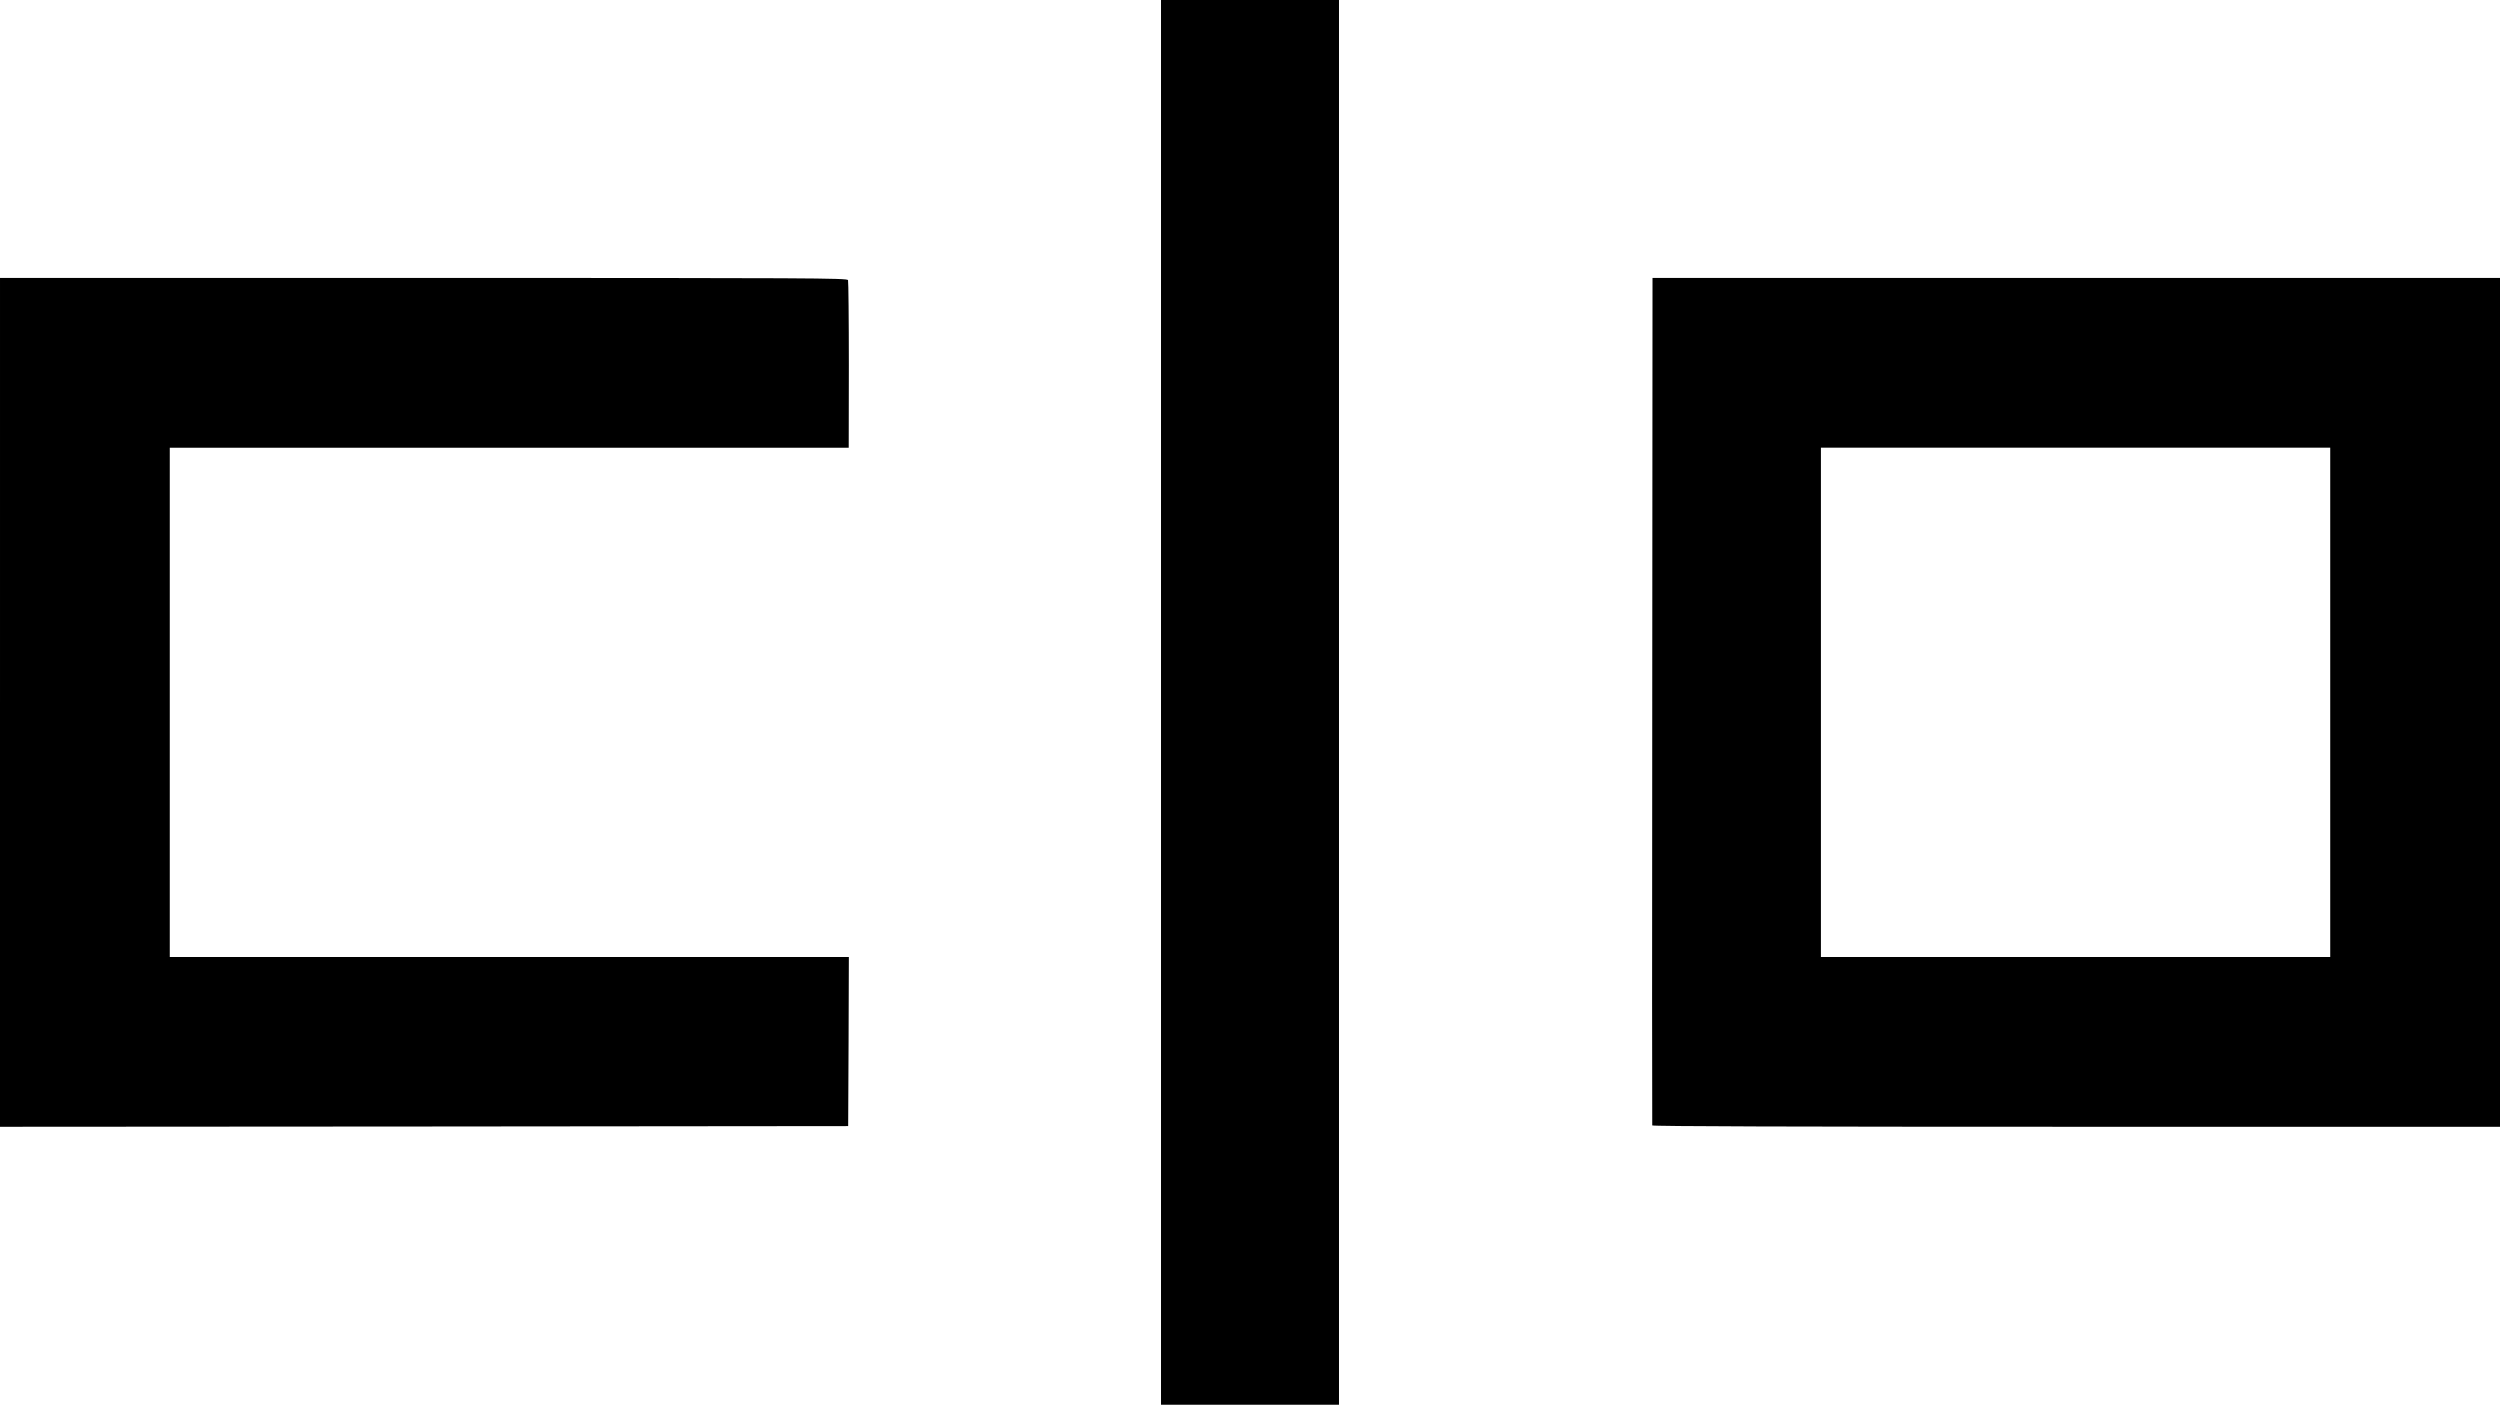
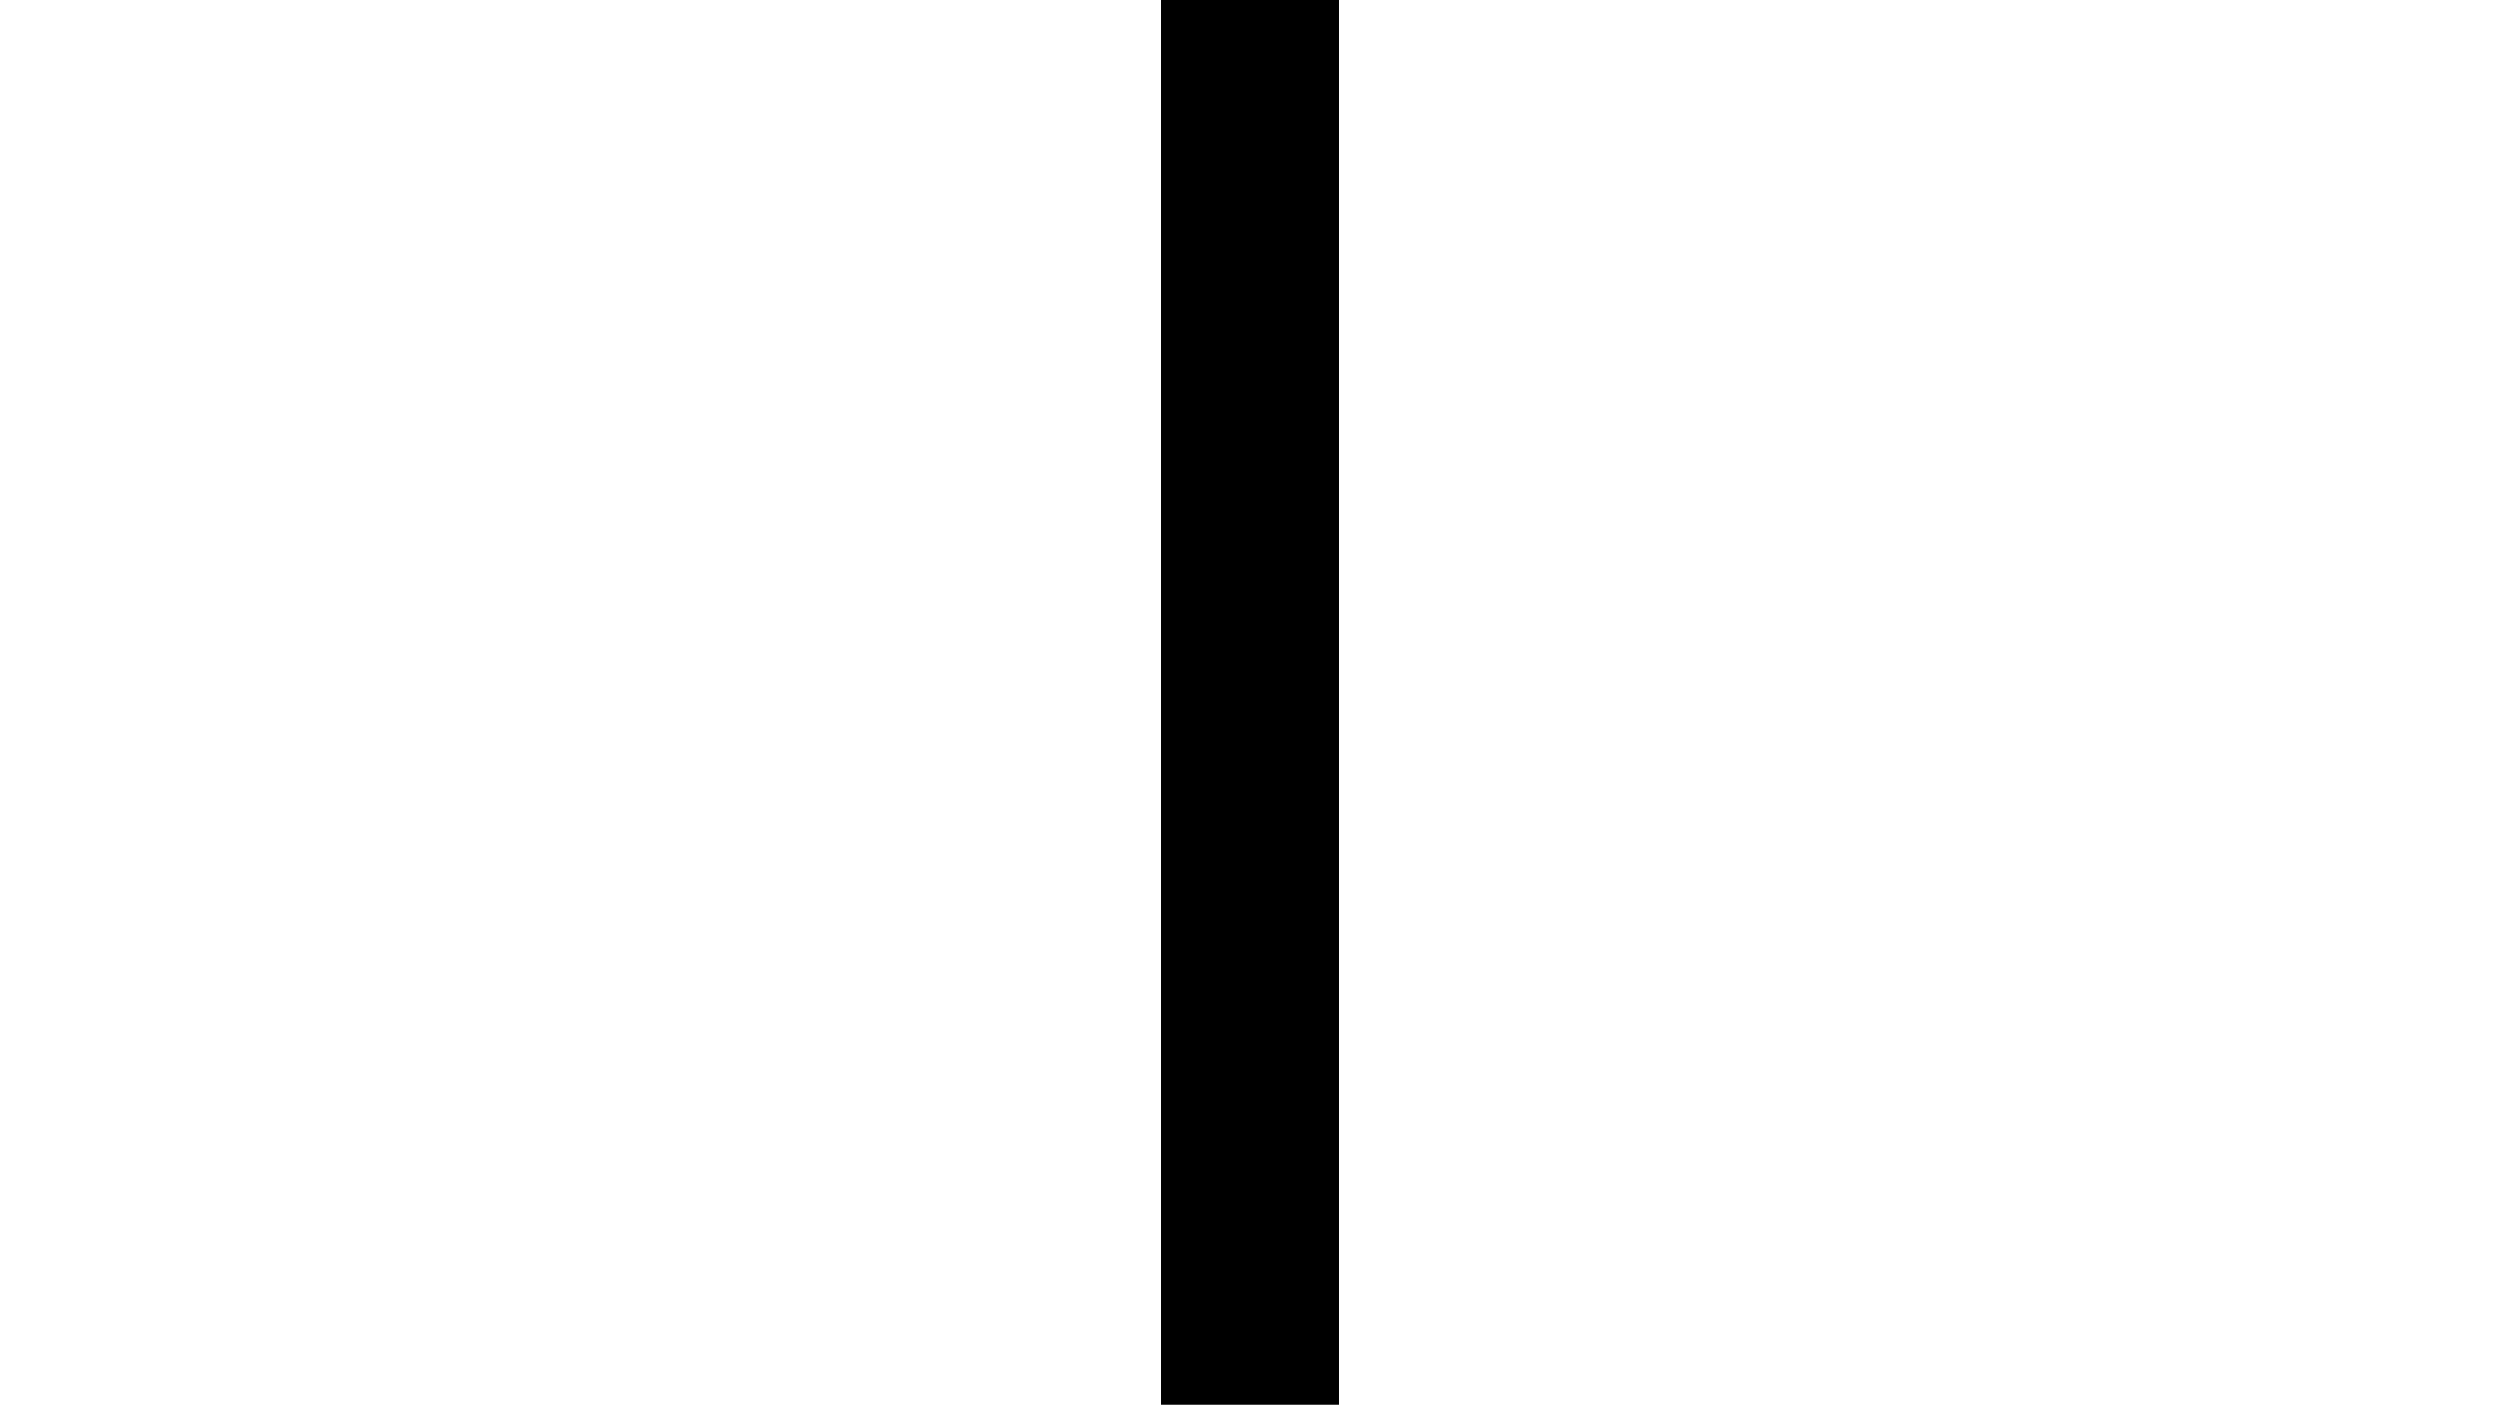
<svg xmlns="http://www.w3.org/2000/svg" version="1.0" width="1826pt" height="1026pt" viewBox="0 0 1826 1026" preserveAspectRatio="xMidYMid meet">
  <g transform="translate(0,1026) scale(0.1,-0.1)" fill="#000000" stroke="none">
    <path d="M8480 5130 l0 -5130 650 0 650 0 0 5130 0 5130 -650 0 -650 0 0 -5130z" />
-     <path d="M0 5130 l0 -3100 3098 2 3097 3 3 618 2 617 -2480 0 -2480 0 0 1860 0 1860 2480 0 2479 0 1 604 c0 332 -3 611 -6 620 -6 15 -260 16 -3100 16 l-3094 0 0 -3100z" />
-     <path d="M12068 5140 c-2 -1700 -1 -3095 0 -3100 3 -7 1044 -10 3098 -10 l3094 0 0 3100 0 3100 -3095 0 -3095 0 -2 -3090z m4952 -10 l0 -1860 -1860 0 -1860 0 0 1860 0 1860 1860 0 1860 0 0 -1860z" />
  </g>
</svg>